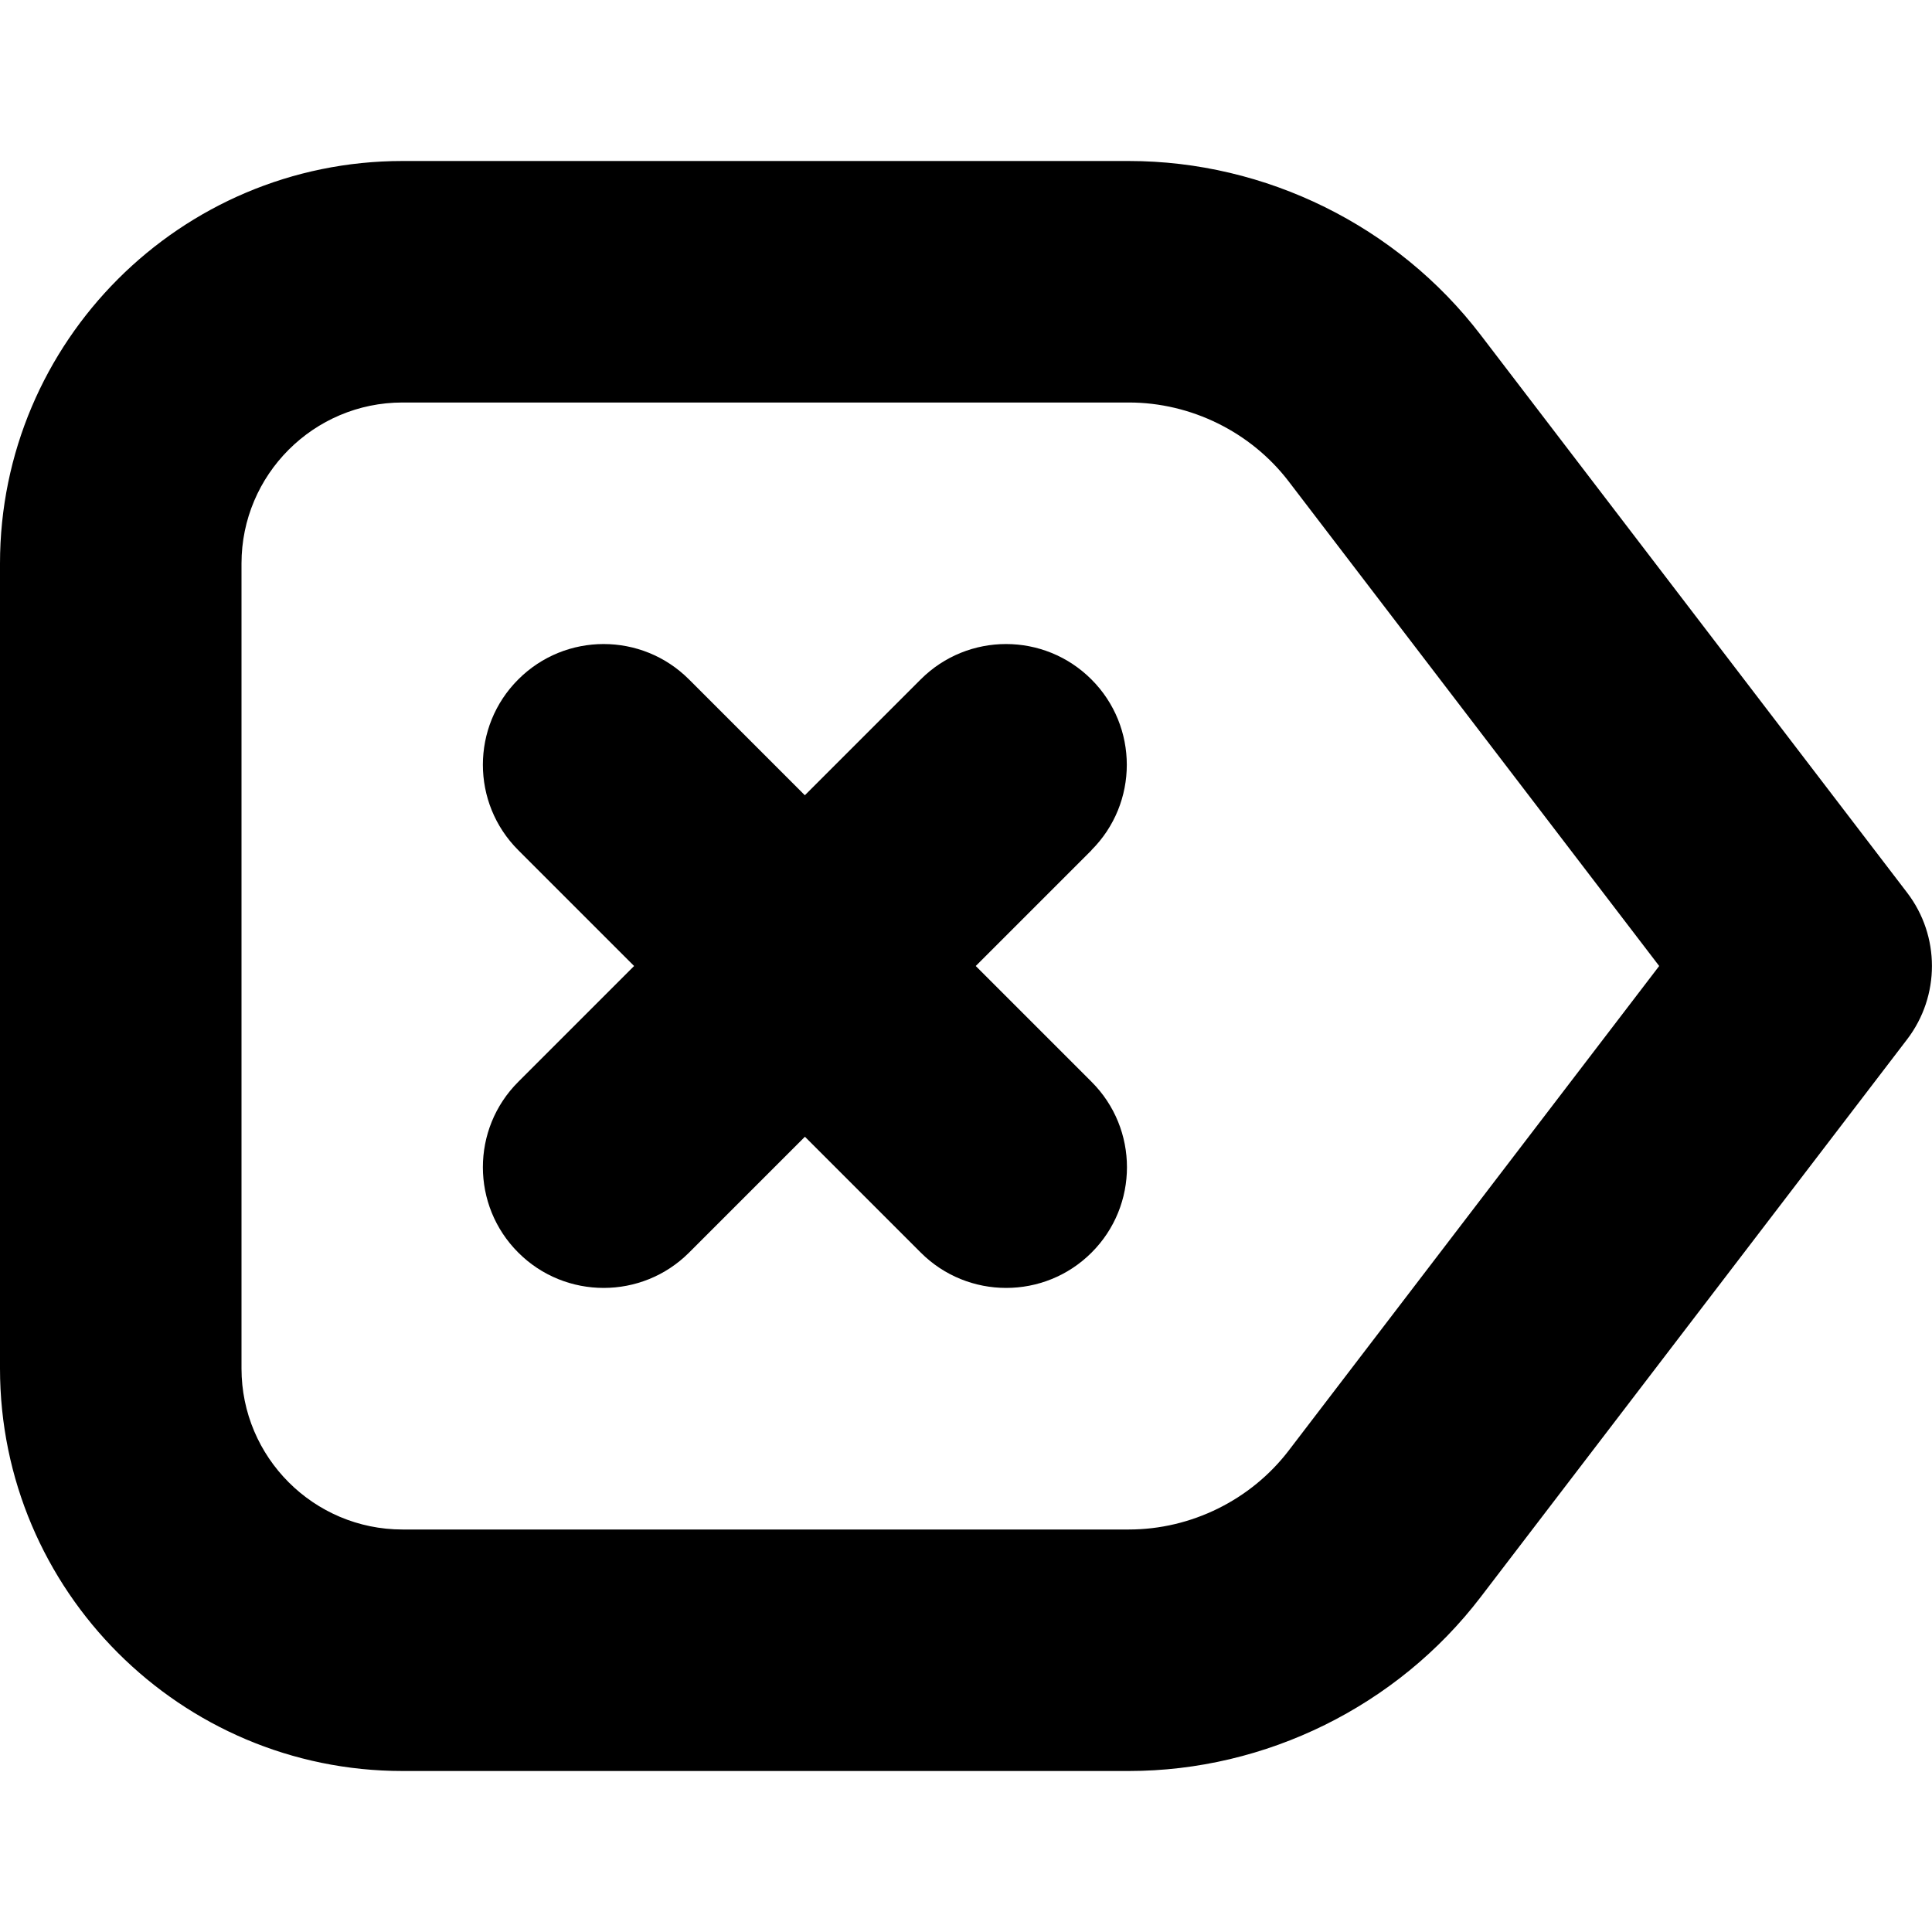
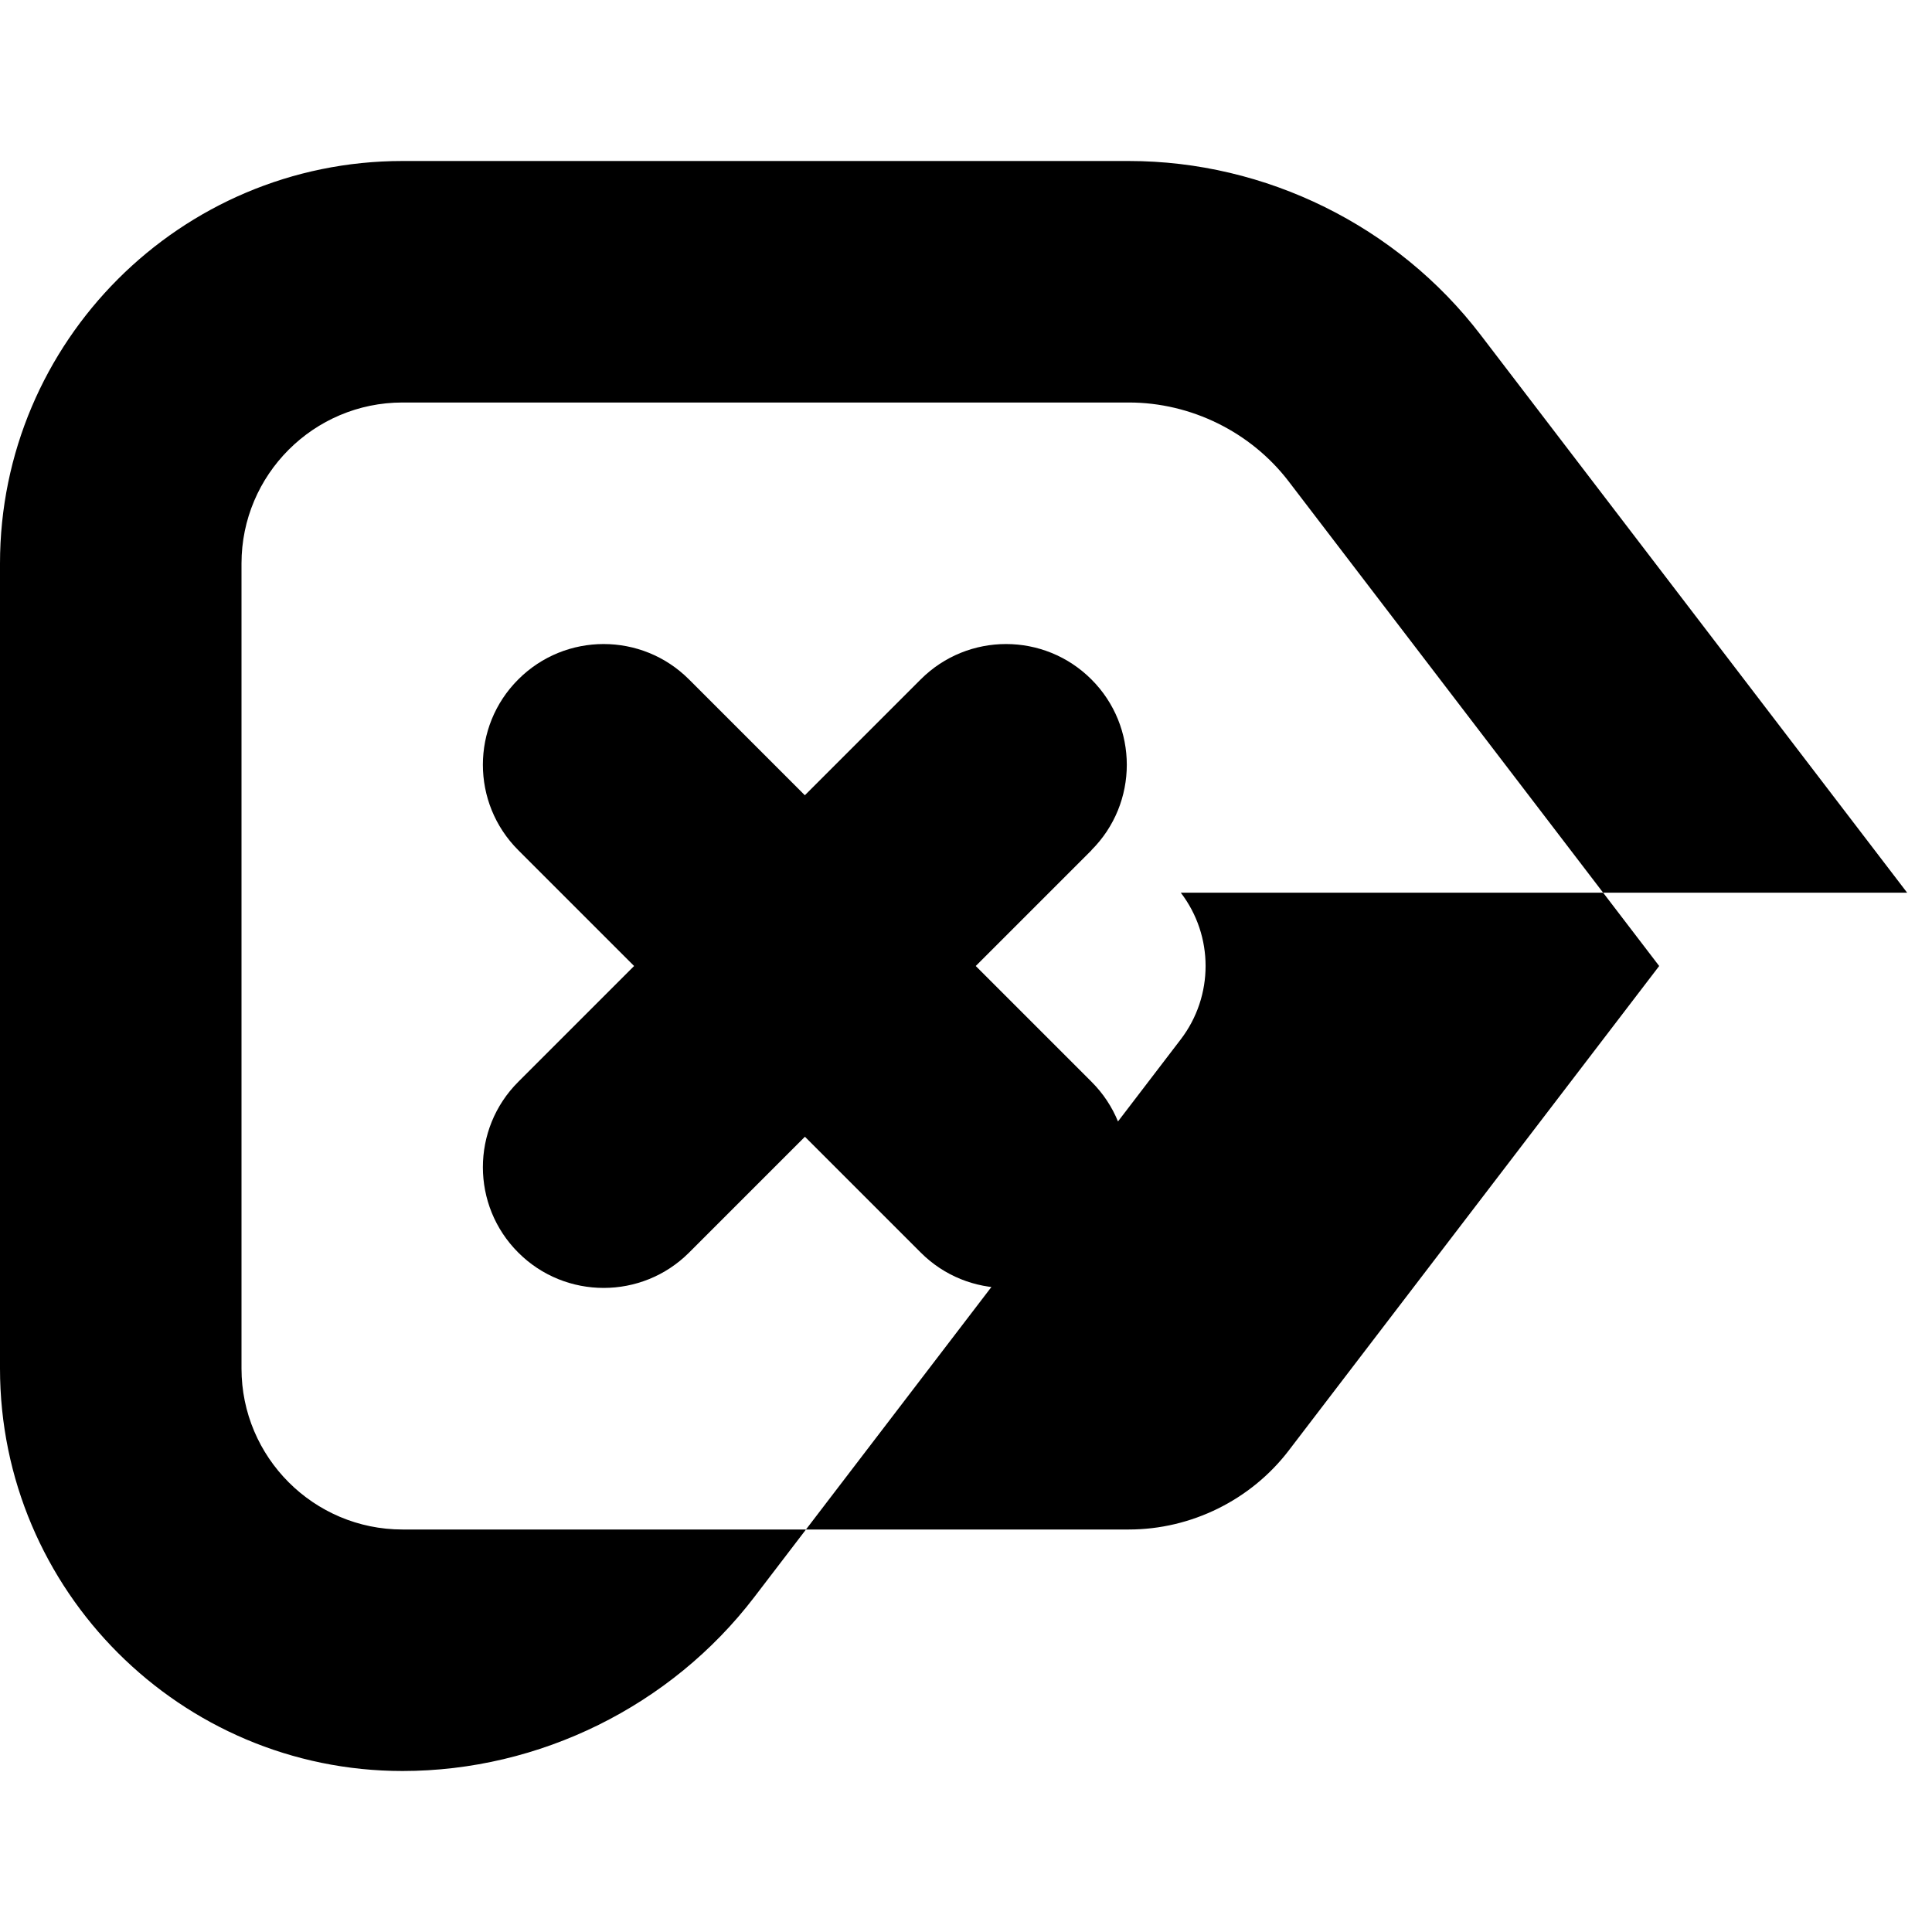
<svg xmlns="http://www.w3.org/2000/svg" id="Layer_1" data-name="Layer 1" viewBox="0 0 24 24">
-   <path d="m23.691,11.089l-5.299-6.93c-1.034-1.352-2.667-2.159-4.369-2.159H5C2.243,2,0,4.243,0,7v10c0,2.757,2.243,5,5,5h9.023c1.702,0,3.335-.807,4.369-2.159l5.299-6.93c.411-.538.411-1.285,0-1.822Zm-7.682,6.93c-.47.615-1.213.981-1.986.981H5c-1.103,0-2-.897-2-2V7c0-1.103.897-2,2-2h9.023c.773,0,1.517.367,1.986.981l4.602,6.019-4.602,6.019Zm-2.449-7.458l-1.439,1.439,1.439,1.439c.586.585.586,1.536,0,2.121-.293.293-.677.439-1.061.439s-.768-.146-1.061-.439l-1.439-1.439-1.439,1.439c-.293.293-.677.439-1.061.439s-.768-.146-1.061-.439c-.586-.585-.586-1.536,0-2.121l1.439-1.439-1.439-1.439c-.586-.585-.586-1.536,0-2.121.586-.586,1.535-.586,2.121,0l1.439,1.439,1.439-1.439c.586-.586,1.535-.586,2.121,0,.586.585.586,1.536,0,2.121Z" />
+   <path d="m23.691,11.089l-5.299-6.93c-1.034-1.352-2.667-2.159-4.369-2.159H5C2.243,2,0,4.243,0,7v10c0,2.757,2.243,5,5,5c1.702,0,3.335-.807,4.369-2.159l5.299-6.93c.411-.538.411-1.285,0-1.822Zm-7.682,6.93c-.47.615-1.213.981-1.986.981H5c-1.103,0-2-.897-2-2V7c0-1.103.897-2,2-2h9.023c.773,0,1.517.367,1.986.981l4.602,6.019-4.602,6.019Zm-2.449-7.458l-1.439,1.439,1.439,1.439c.586.585.586,1.536,0,2.121-.293.293-.677.439-1.061.439s-.768-.146-1.061-.439l-1.439-1.439-1.439,1.439c-.293.293-.677.439-1.061.439s-.768-.146-1.061-.439c-.586-.585-.586-1.536,0-2.121l1.439-1.439-1.439-1.439c-.586-.585-.586-1.536,0-2.121.586-.586,1.535-.586,2.121,0l1.439,1.439,1.439-1.439c.586-.586,1.535-.586,2.121,0,.586.585.586,1.536,0,2.121Z" />
</svg>